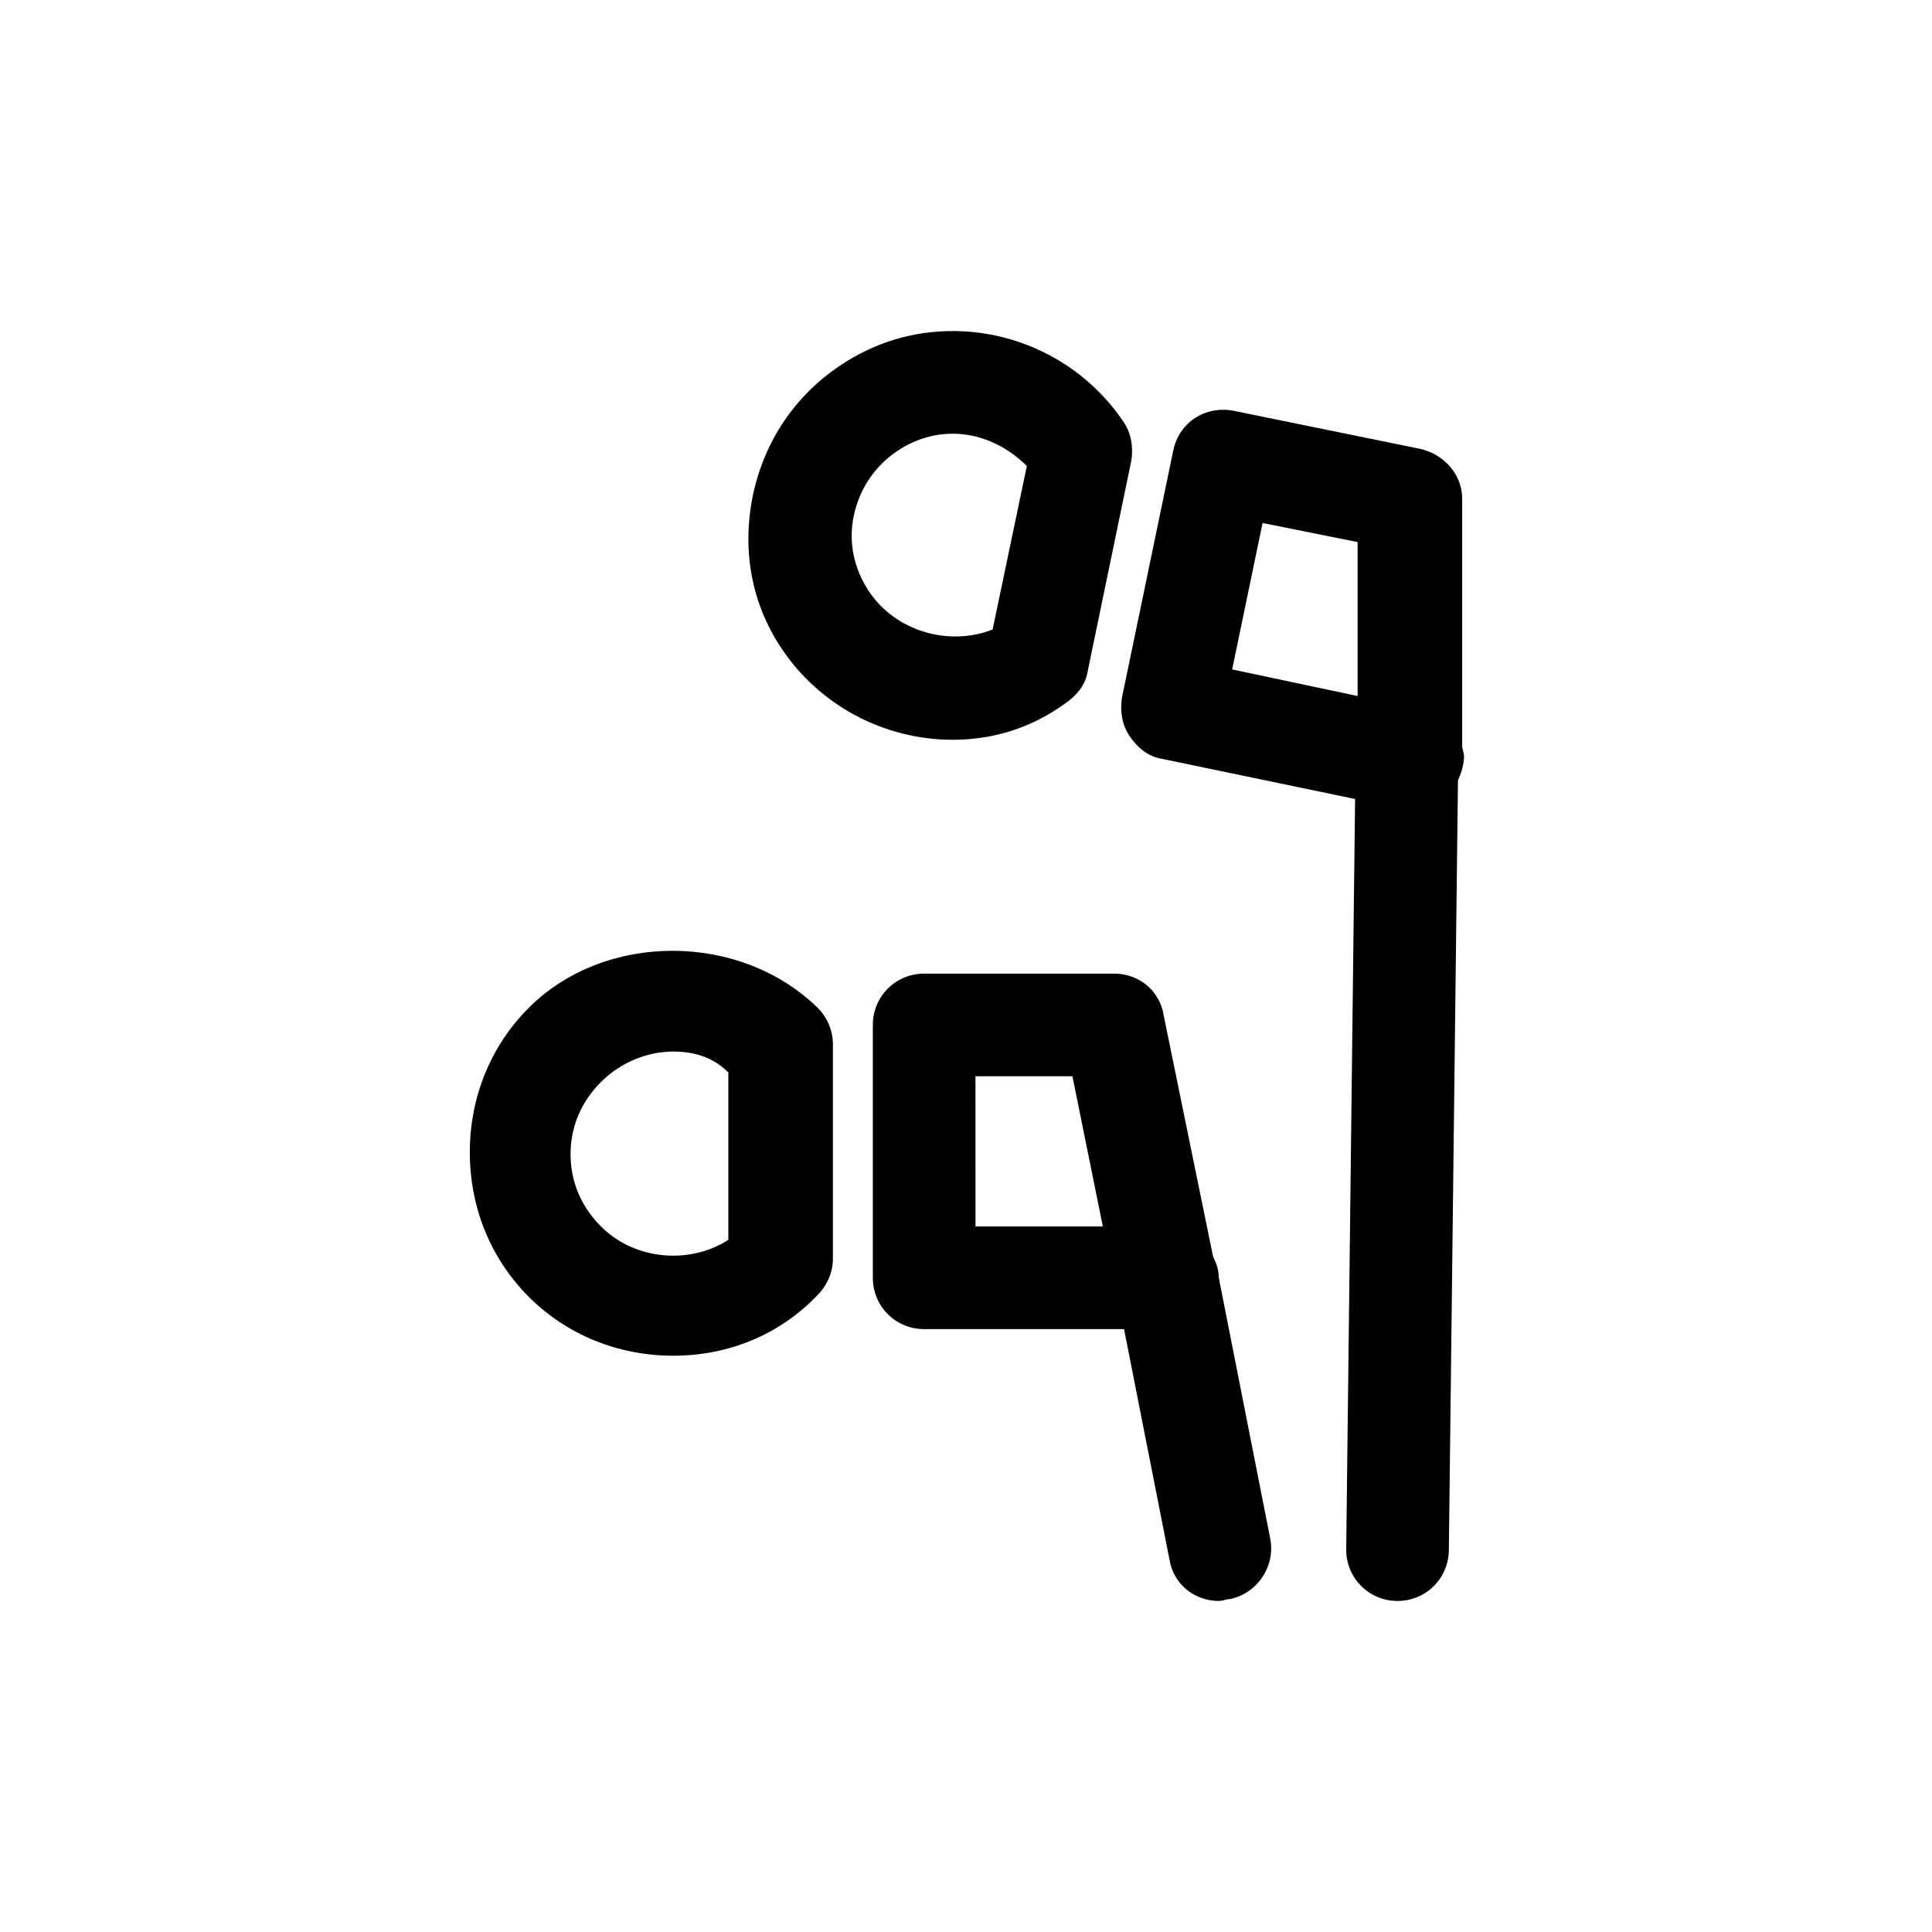
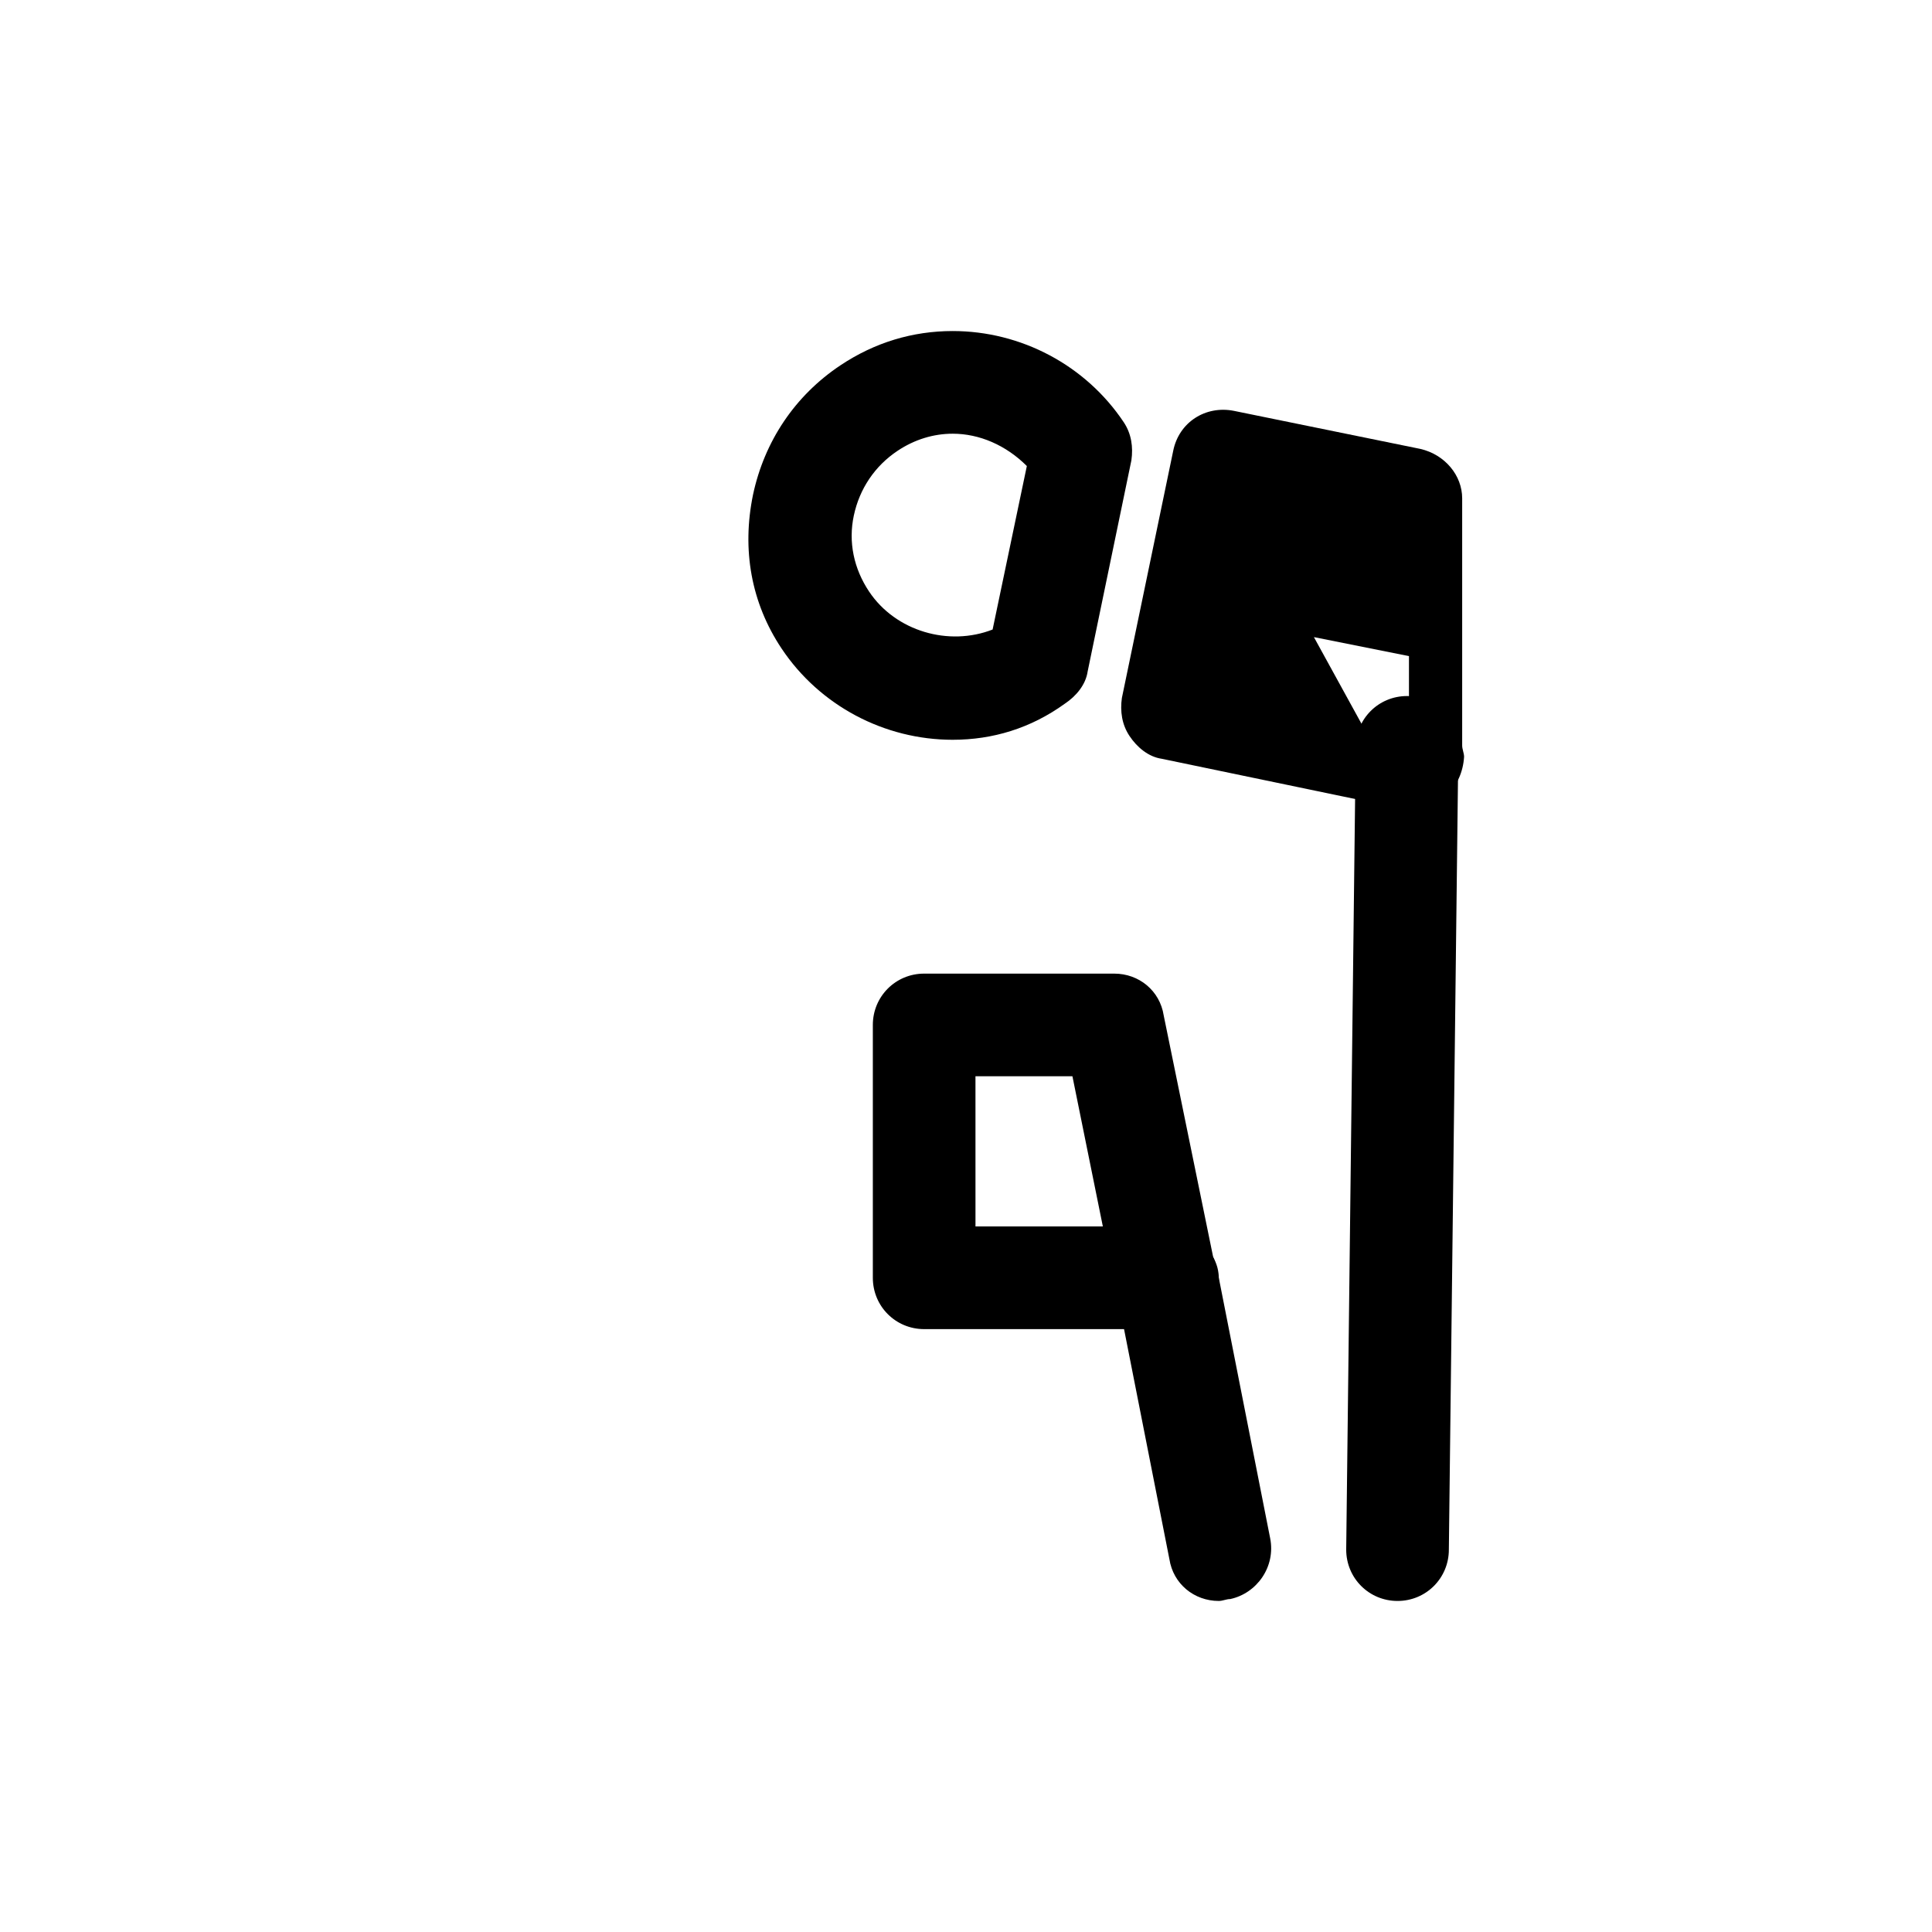
<svg xmlns="http://www.w3.org/2000/svg" fill="#000000" width="800px" height="800px" version="1.1" viewBox="144 144 512 512">
  <g>
    <path d="m514.36 568.27c-7.559 0-13.602-6.047-13.602-13.602l2.519-212.61c0-7.559 6.047-13.602 13.602-13.602 7.559 0 13.602 6.047 13.602 13.602l-2.519 212.61c0 7.559-6.043 13.602-13.602 13.602z" />
-     <path d="m517.39 358.69c-1.008 0-2.016 0-2.519-0.504l-62.977-13.098c-3.527-0.504-6.551-3.023-8.566-6.047-2.016-3.023-2.519-6.551-2.016-10.078l13.602-65.496c1.512-7.559 8.566-12.09 16.121-10.578l49.375 10.078c6.551 1.512 11.082 7.055 11.082 13.098v65.496c0 1.008 0.504 2.016 0.504 3.023-0.5 8.059-6.547 14.105-14.605 14.105 0.504 0 0 0 0 0zm-46.855-37.285 33.25 7.055v-40.809l-25.191-5.039z" />
+     <path d="m517.39 358.69c-1.008 0-2.016 0-2.519-0.504l-62.977-13.098c-3.527-0.504-6.551-3.023-8.566-6.047-2.016-3.023-2.519-6.551-2.016-10.078l13.602-65.496c1.512-7.559 8.566-12.09 16.121-10.578l49.375 10.078c6.551 1.512 11.082 7.055 11.082 13.098v65.496c0 1.008 0.504 2.016 0.504 3.023-0.5 8.059-6.547 14.105-14.605 14.105 0.504 0 0 0 0 0zv-40.809l-25.191-5.039z" />
    <path d="m396.47 340.05c-18.137 0-35.266-9.07-45.344-24.184-8.062-12.09-10.578-26.199-7.559-40.809 3.023-14.105 11.082-26.199 23.176-34.258 9.07-6.047 19.145-9.07 29.727-9.07 18.137 0 35.266 9.07 45.344 24.184 2.016 3.023 2.519 6.551 2.016 10.078l-11.586 55.922c-0.504 3.527-3.023 6.551-6.047 8.566-9.07 6.547-19.148 9.57-29.727 9.57zm0-81.113c-5.039 0-10.078 1.512-14.609 4.535-6.047 4.031-10.078 10.078-11.586 17.129-1.512 7.055 0 14.105 4.031 20.152 7.055 10.578 21.16 14.609 32.746 10.078l9.07-43.328c-5.547-5.547-12.602-8.566-19.652-8.566z" />
    <path d="m467 568.27c-6.551 0-12.09-4.535-13.098-11.082l-14.105-71.543c-1.512-7.559 3.527-14.609 10.578-16.121 7.055-1.512 14.609 3.527 16.121 10.578l14.109 71.543c1.512 7.559-3.527 14.609-10.578 16.121-1.012 0-2.019 0.504-3.027 0.504z" />
    <path d="m453.4 496.23h-64.488c-7.559 0-13.602-6.047-13.602-13.602v-67.008c0-7.559 6.047-13.602 13.602-13.602h50.383c6.551 0 12.09 4.535 13.098 11.082l13.098 63.984c1.008 2.016 1.512 3.527 1.512 6.047 0 7.051-6.043 13.098-13.602 13.098zm-50.887-27.207h33.754l-8.062-39.801h-25.695z" />
-     <path d="m322.41 503.28c-14.609 0-28.215-5.543-38.289-15.617-10.078-10.078-15.617-23.68-15.617-38.289s5.543-28.215 15.617-38.289c20.152-20.152 55.922-20.152 76.578 0 2.519 2.519 4.031 6.047 4.031 9.574v56.93c0 3.527-1.512 7.055-4.031 9.574-10.074 10.574-23.676 16.117-38.289 16.117zm0-80.609c-7.055 0-14.105 3.023-19.145 8.062s-8.062 11.586-8.062 19.145 3.023 14.105 8.062 19.145c9.07 9.07 23.68 10.078 33.754 3.527v-44.336c-4.027-4.035-9.066-5.543-14.609-5.543z" />
  </g>
</svg>